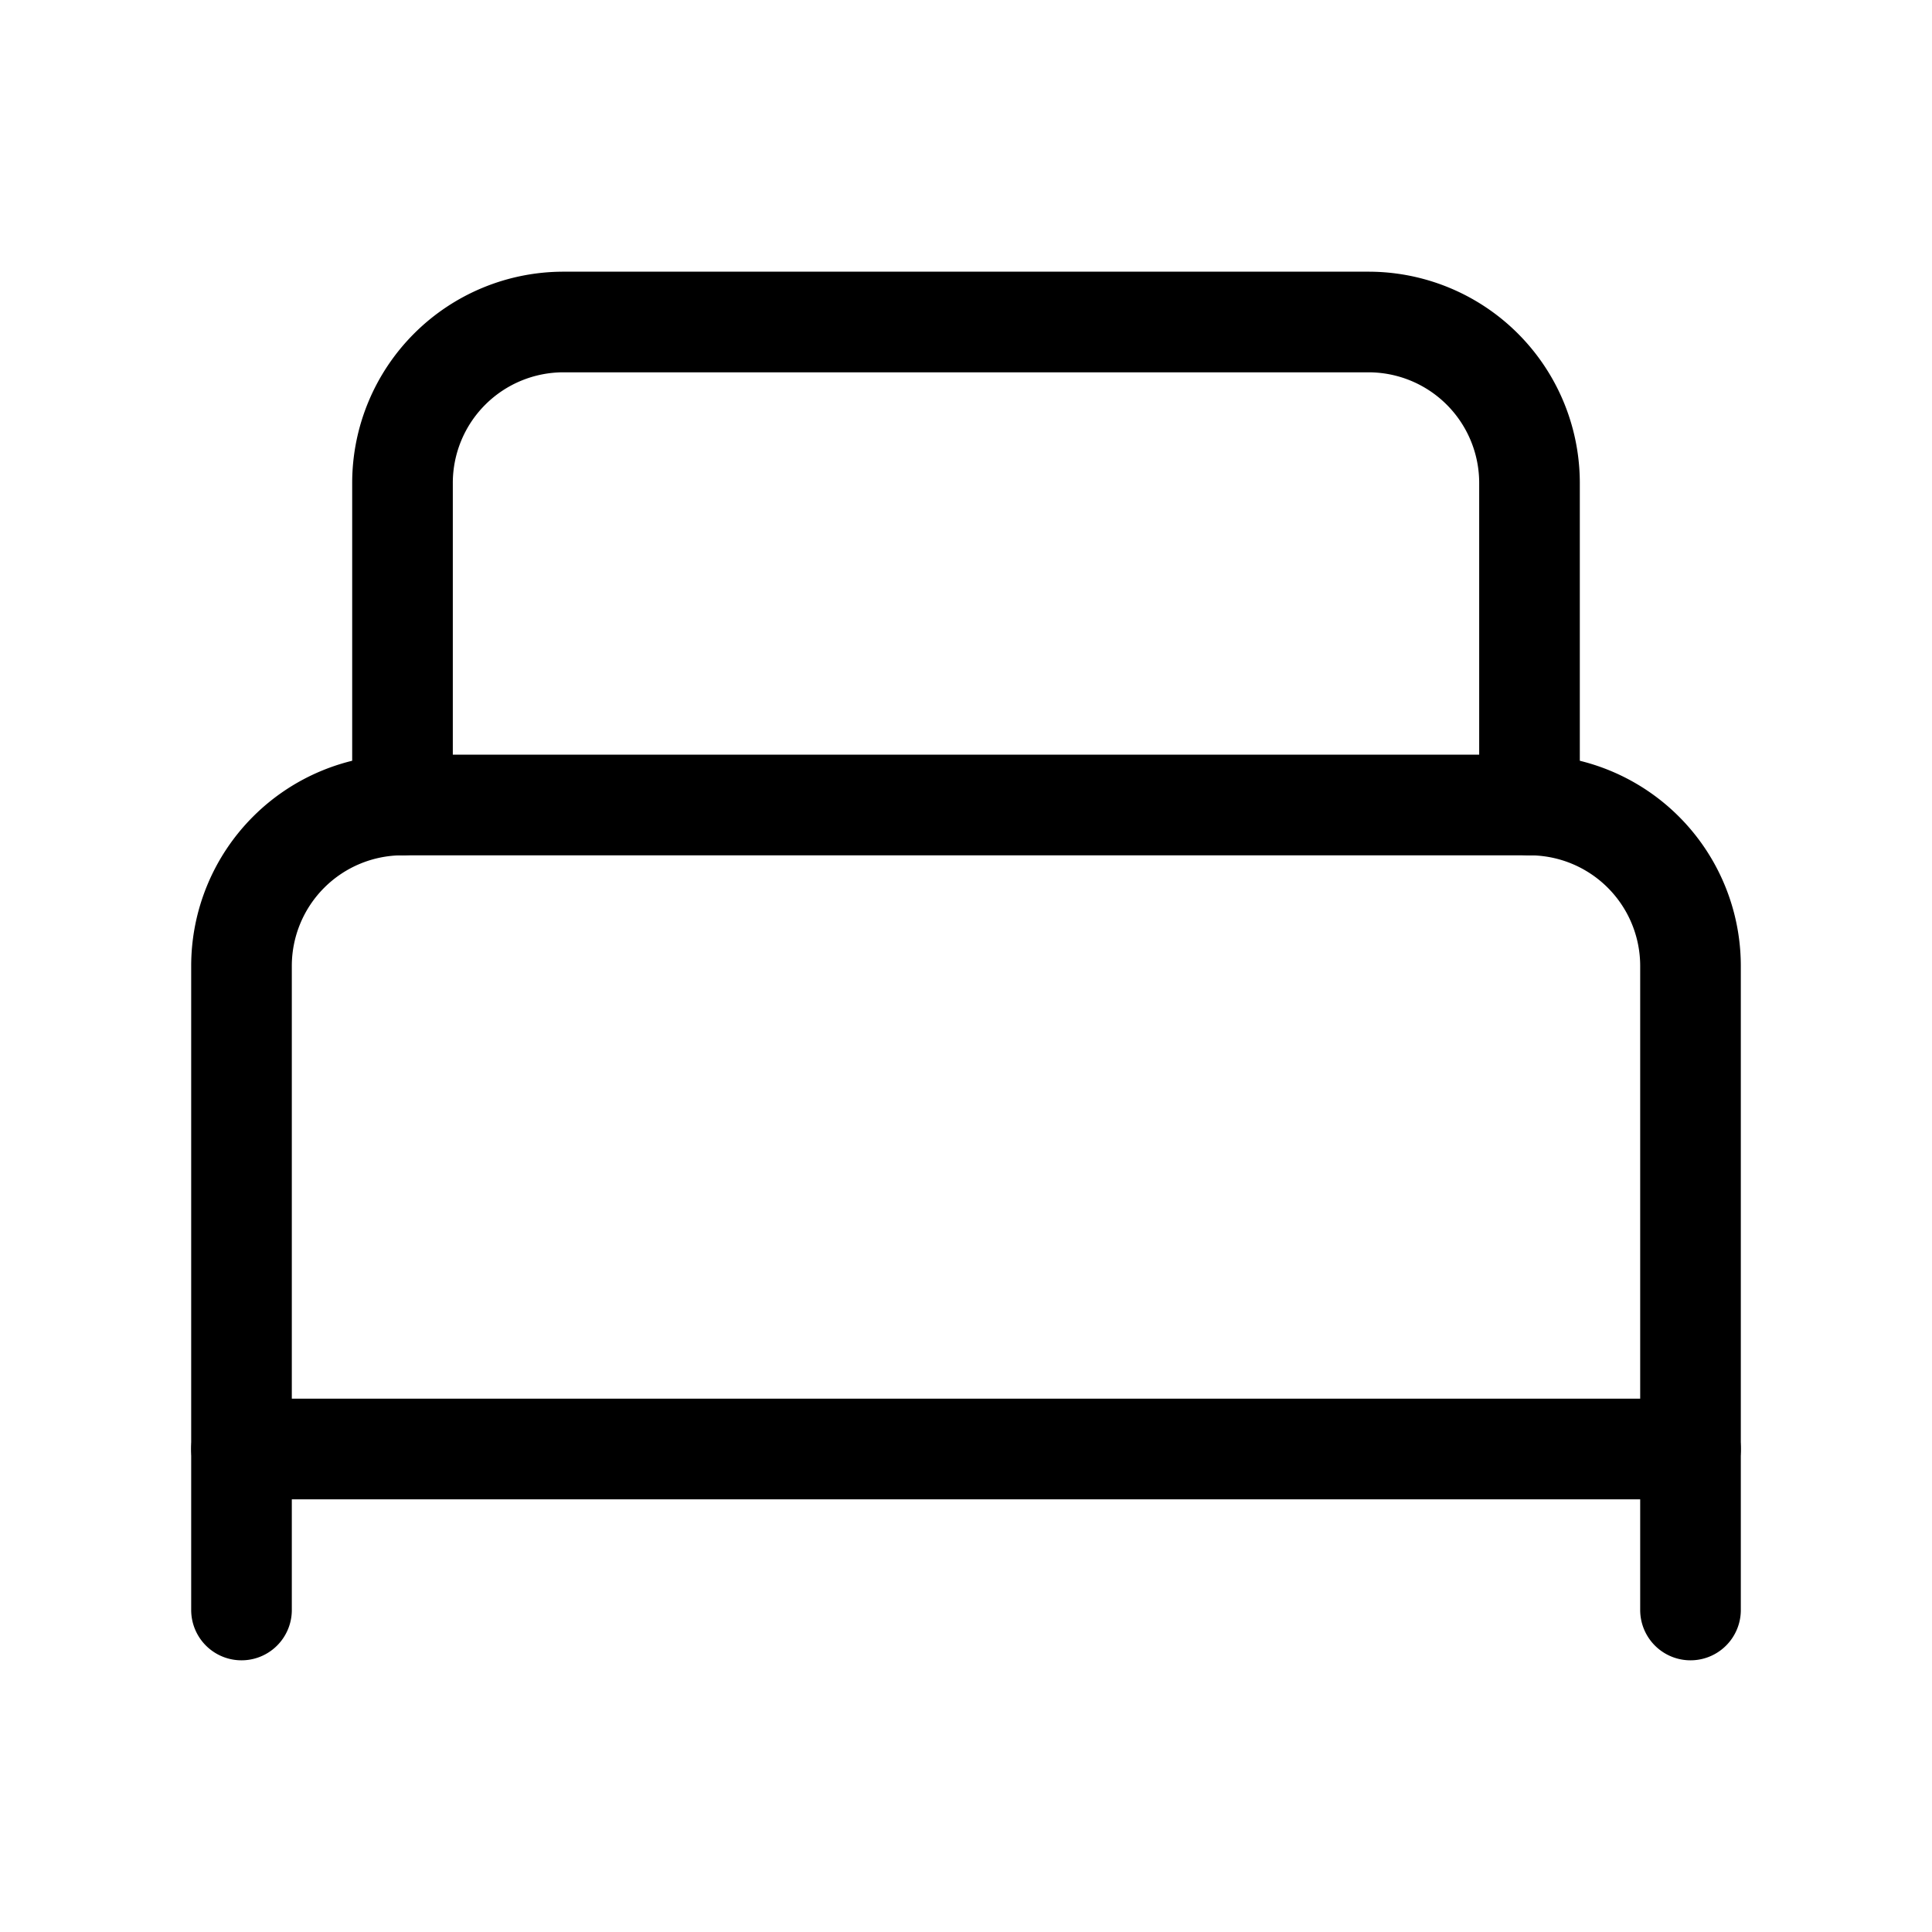
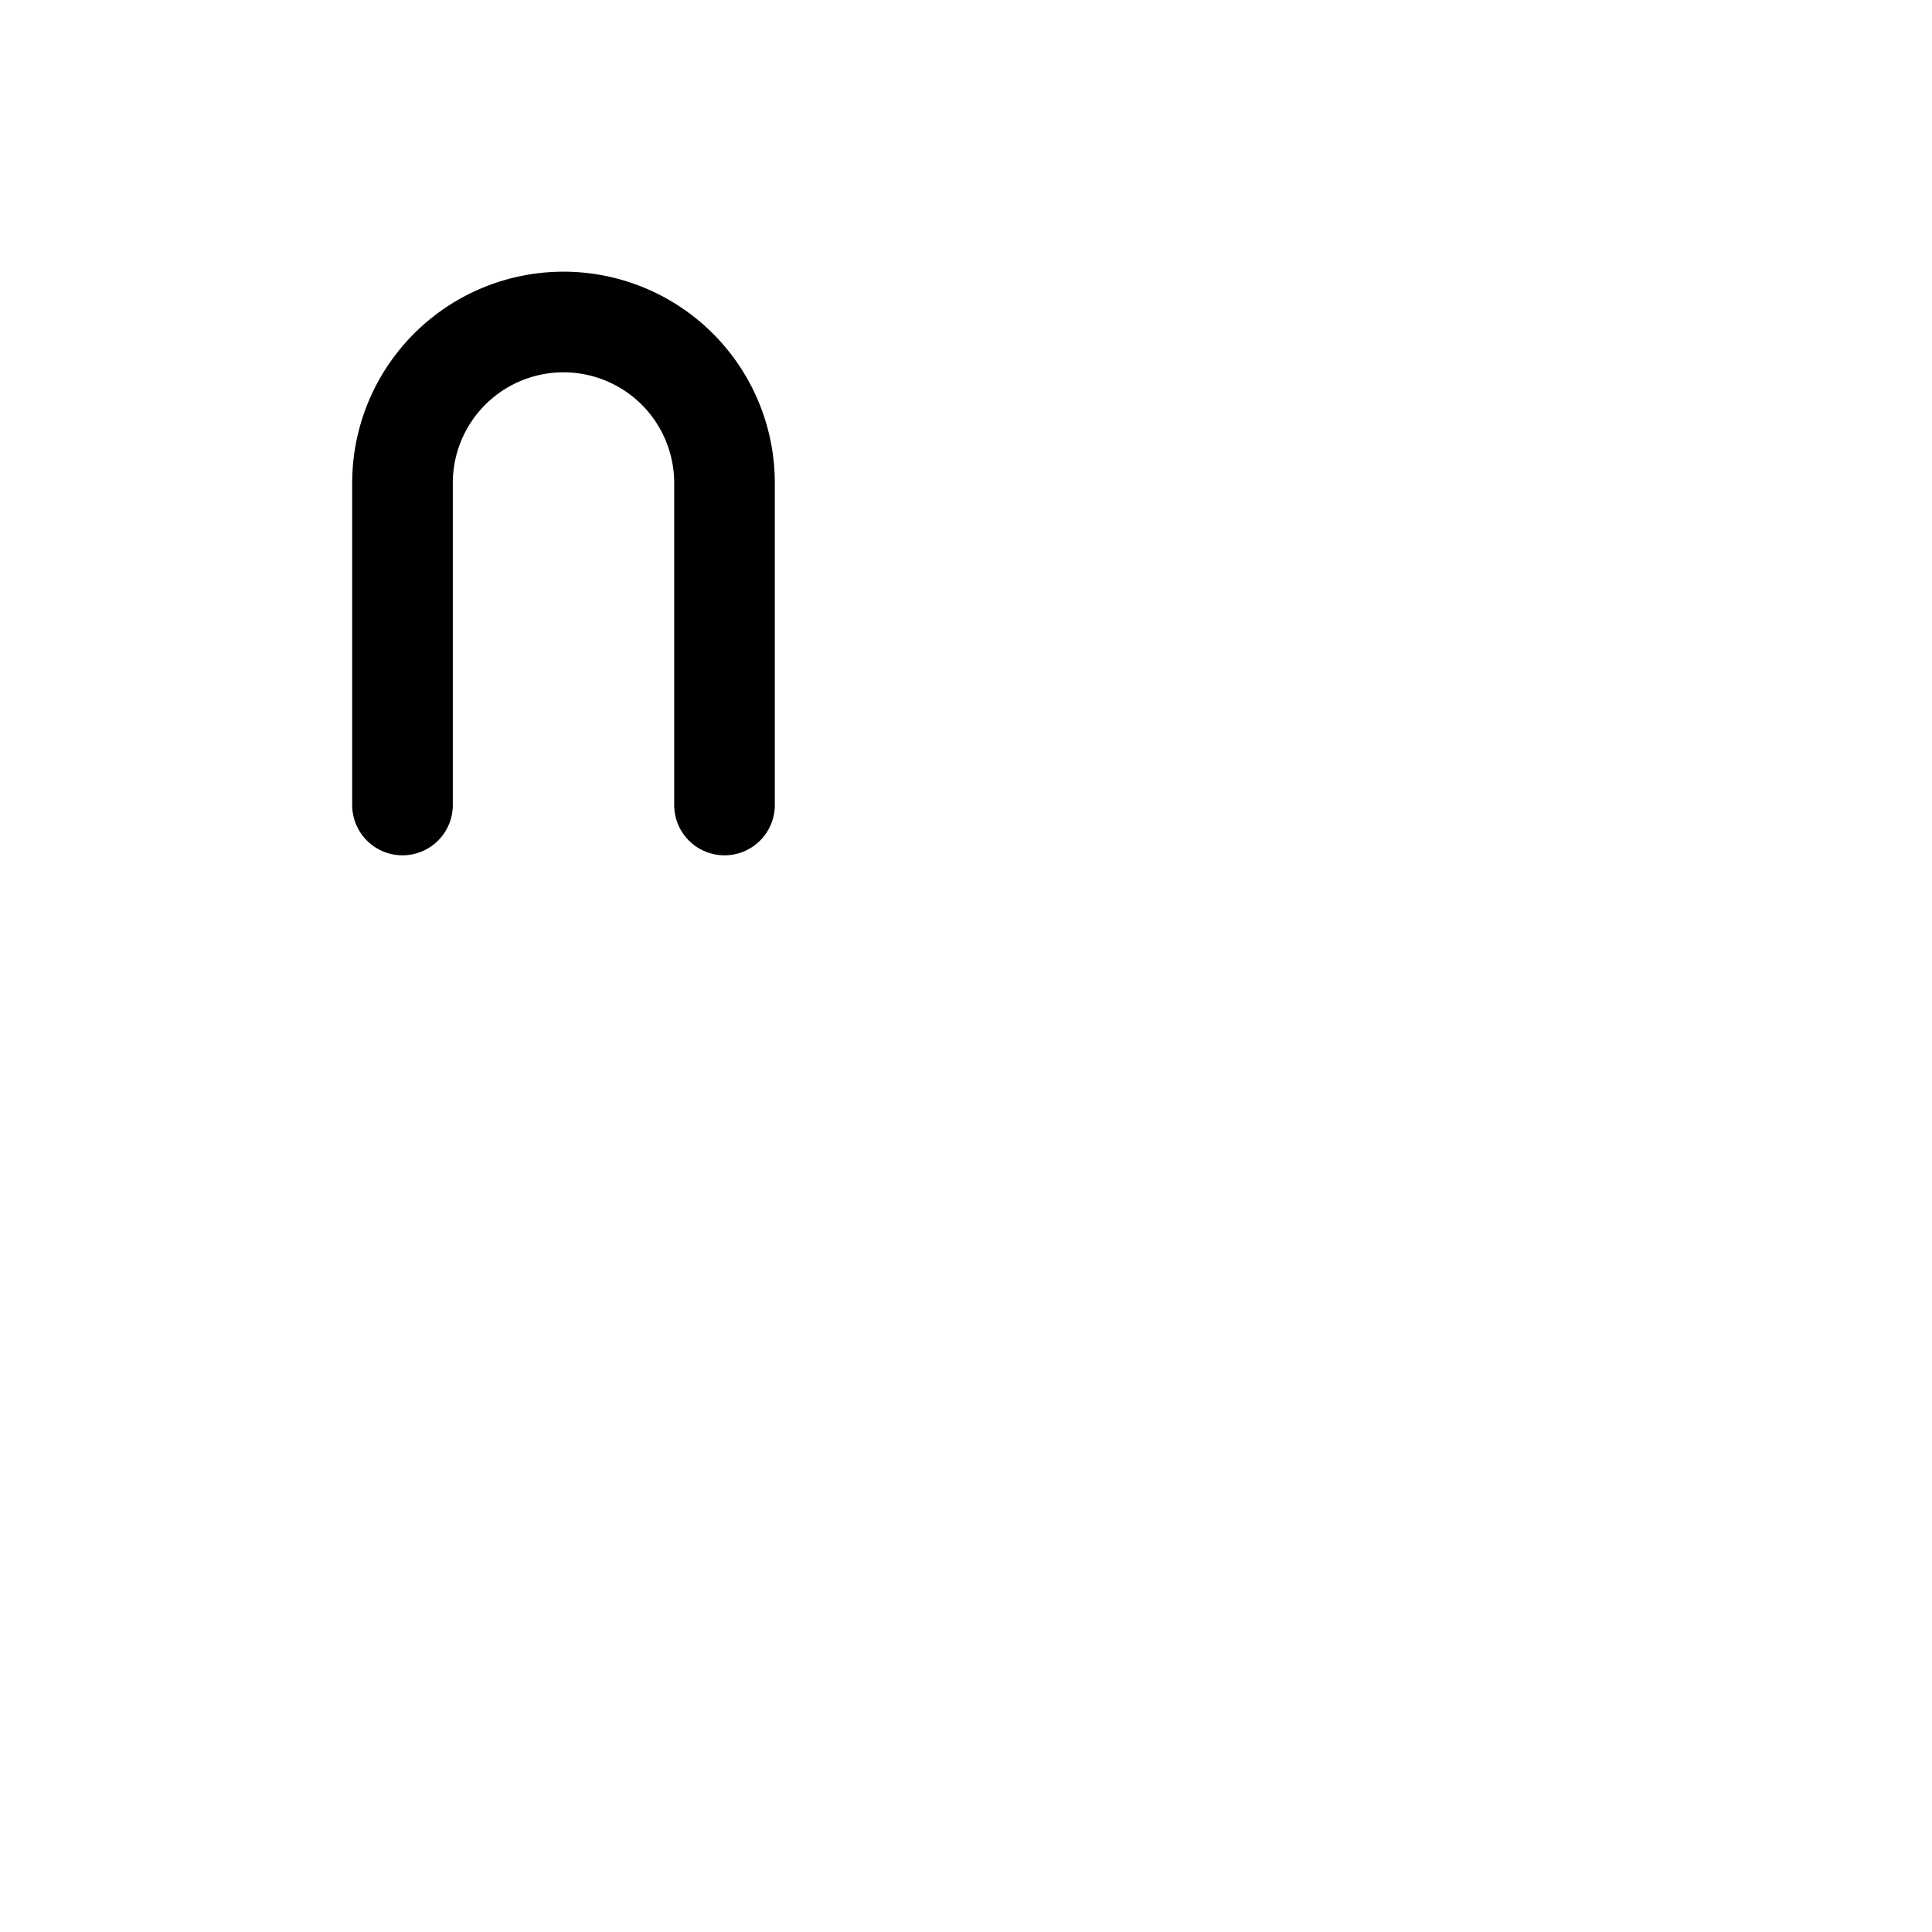
<svg xmlns="http://www.w3.org/2000/svg" width="24" height="24" viewBox="0 0 24 24" fill="none" stroke="#000000" stroke-width="1.25" stroke-linecap="round" stroke-linejoin="round" class="lucide lucide-bed-single-icon lucide-bed-single">
-   <path d="M3 20v-8a2 2 0 0 1 2-2h14a2 2 0 0 1 2 2v8" />
-   <path d="M5 10V6a2 2 0 0 1 2-2h10a2 2 0 0 1 2 2v4" />
-   <path d="M3 18h18" />
+   <path d="M5 10V6a2 2 0 0 1 2-2a2 2 0 0 1 2 2v4" />
</svg>